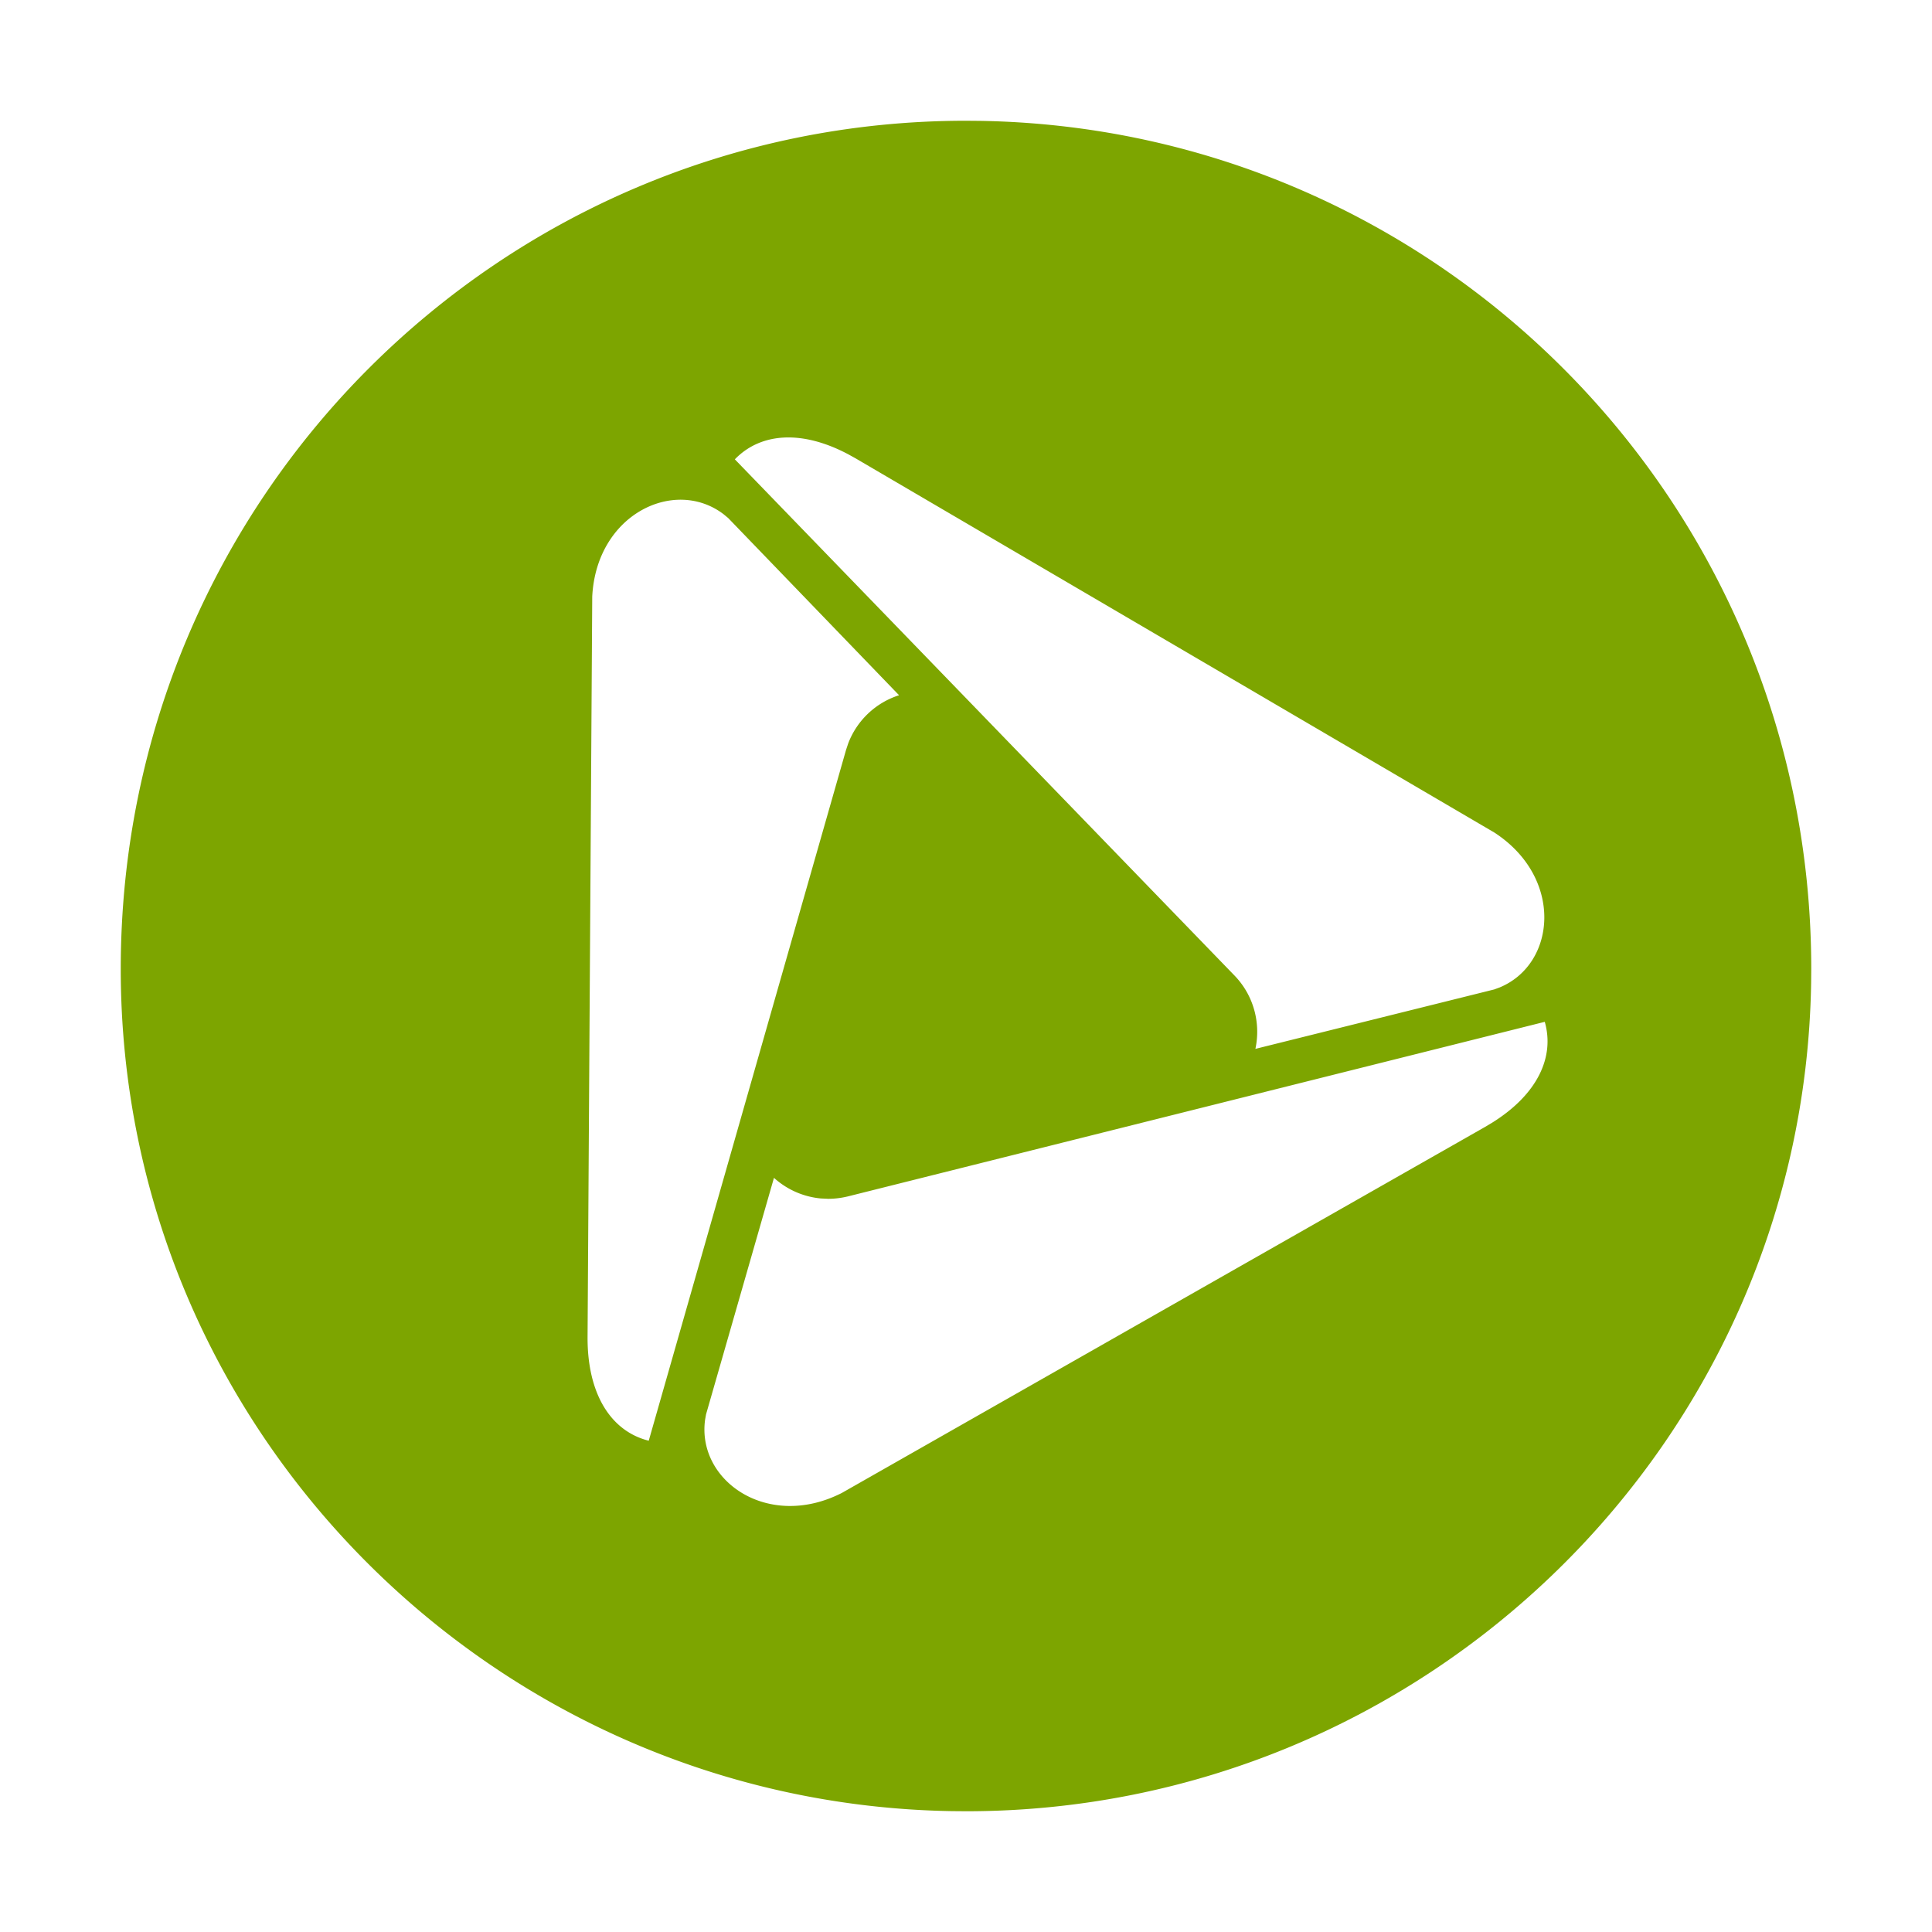
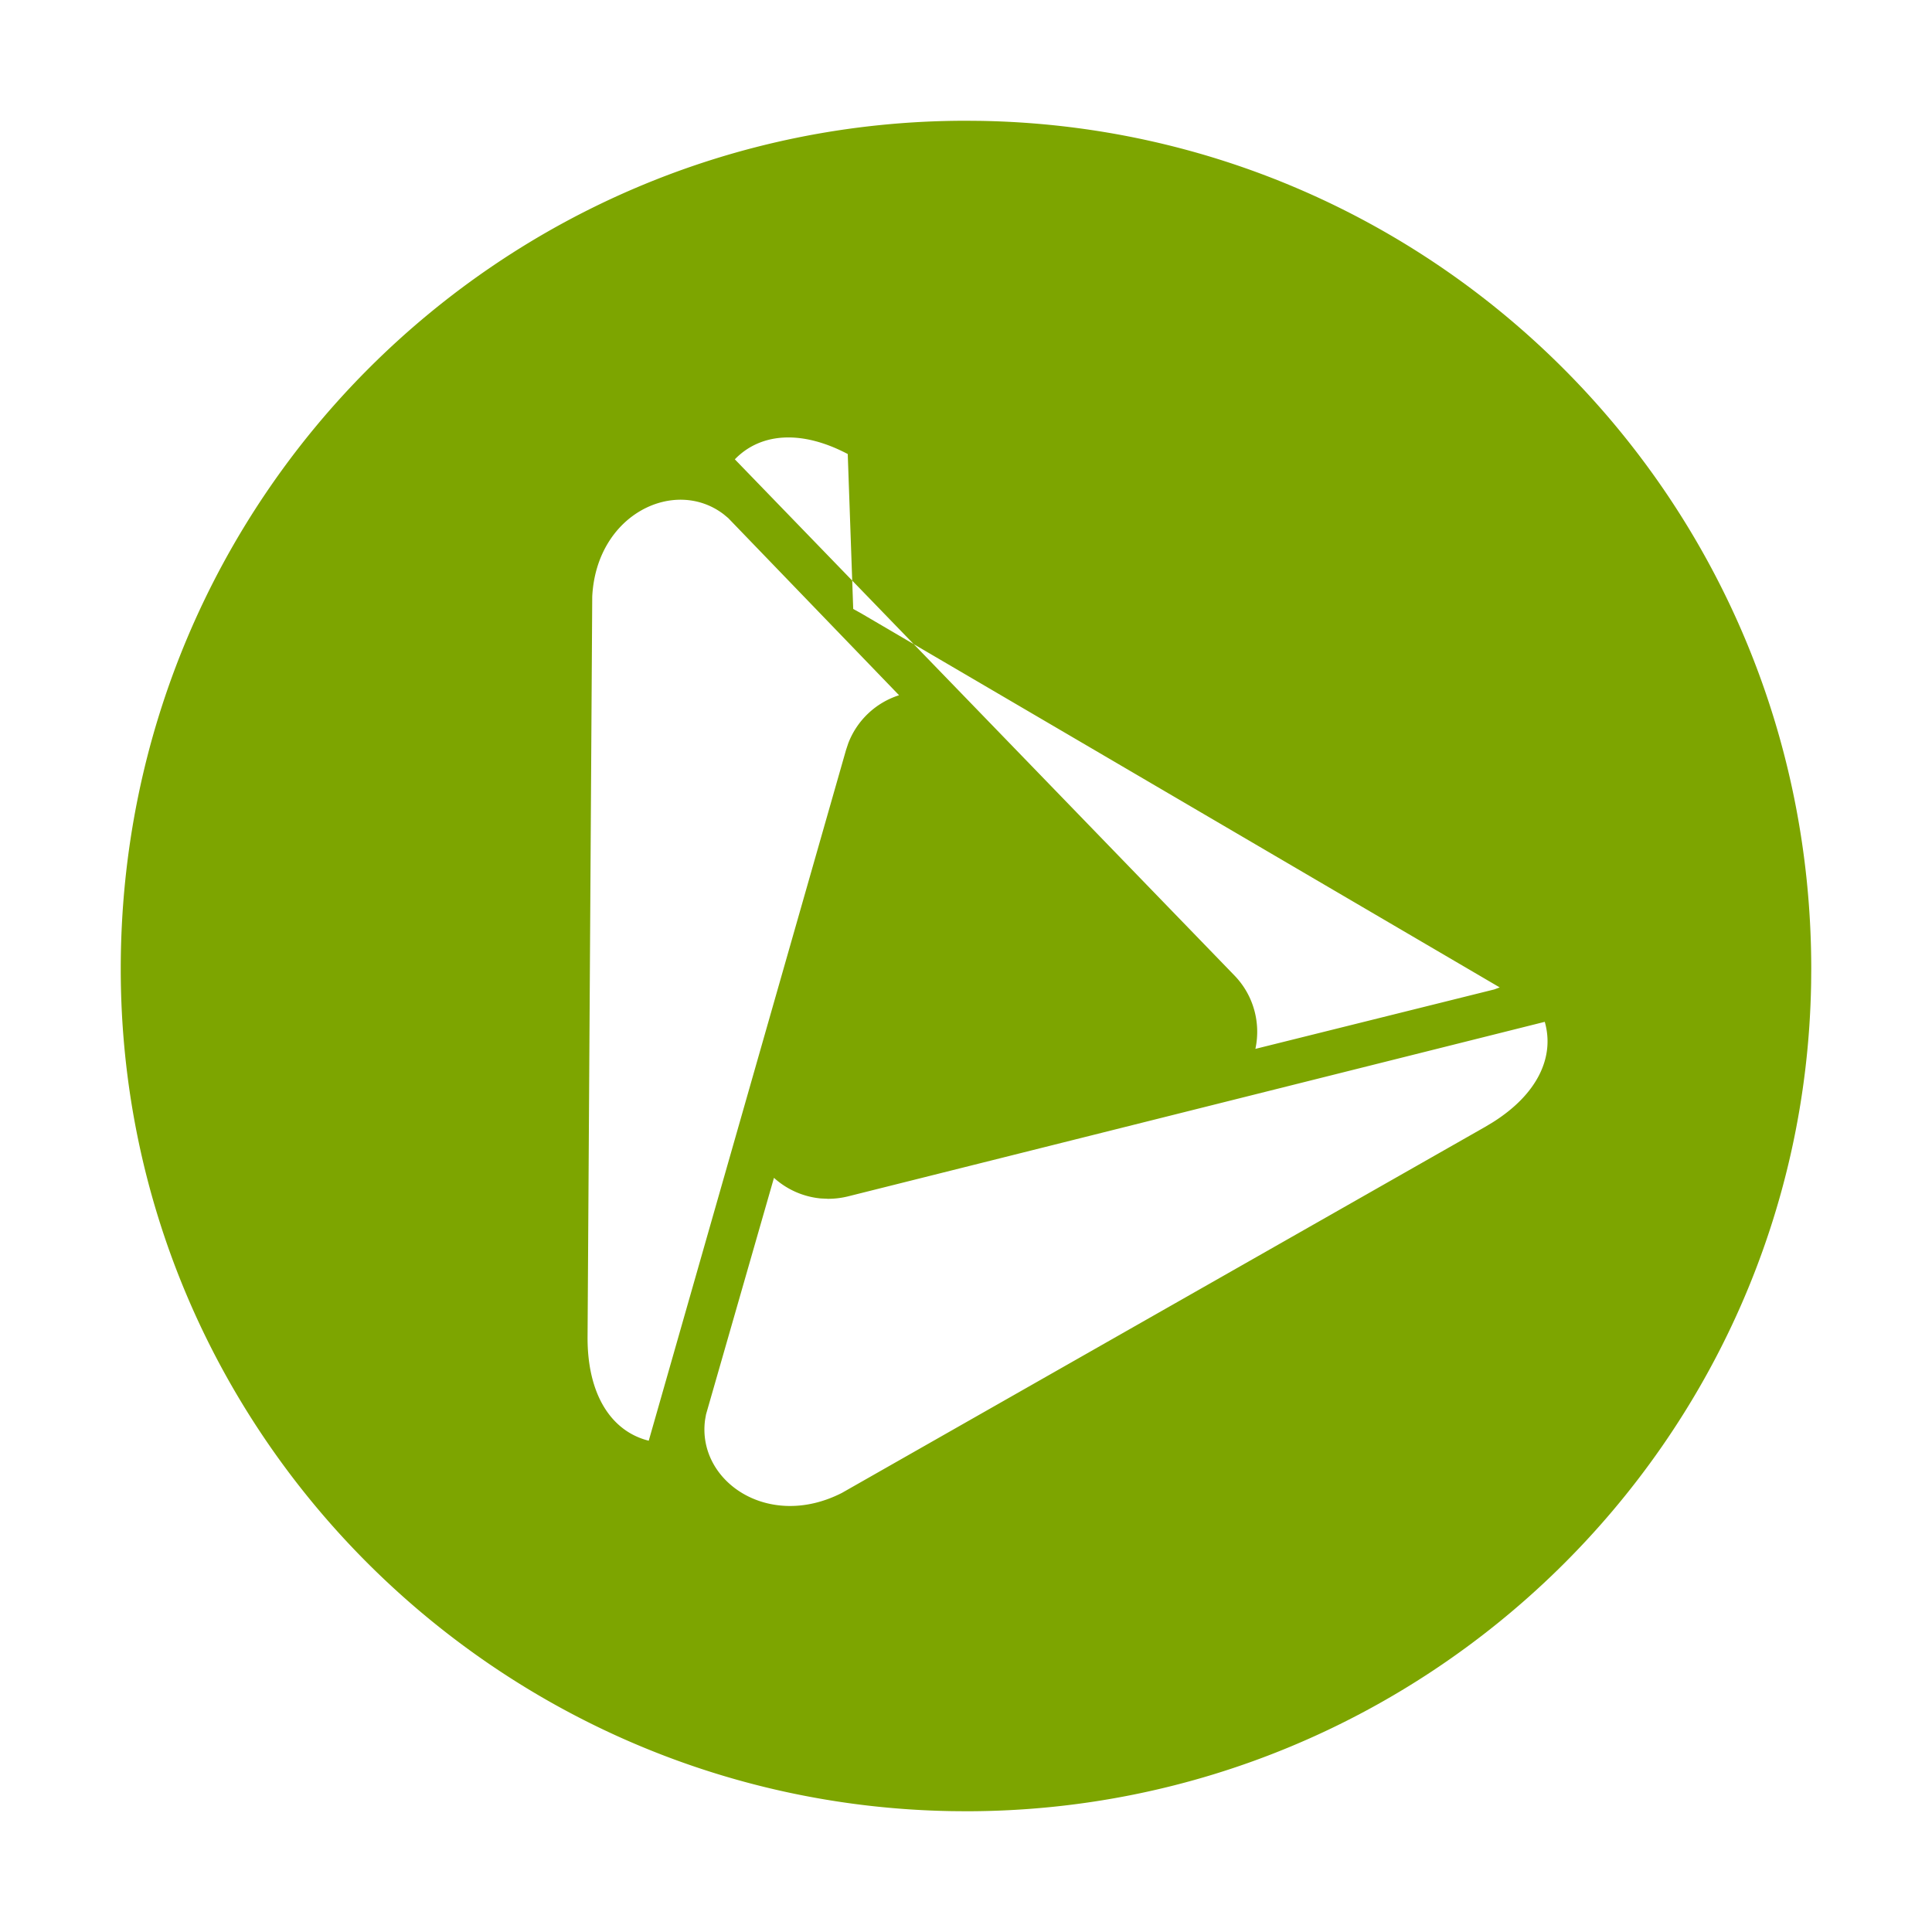
<svg xmlns="http://www.w3.org/2000/svg" width="64" height="64" viewBox="0 0 48 48">
-   <path fill="#7da500" fill-rule="evenodd" d="m24 3l.349.003C35.726 3.189 45 12.468 45 24.074l-.003.35C44.81 35.837 35.42 45 24 45l-.349-.003C12.274 44.811 3 35.532 3 24.074C3 12.349 12.464 3 24 3Zm14.38 22.387l-17.313 4.337c-.164.04-.328.06-.49.06l-.188-.009a2.013 2.013 0 0 1-1.16-.512l-1.688 5.878l-.023.13c-.21 1.517 1.56 2.757 3.399 1.82L36.9 27.996l.191-.115c1.111-.7 1.538-1.623 1.288-2.495Zm-20.4-12.609c-1.21-.927-3.159-.015-3.266 2.042l-.116 18.389c-.009 1.44.591 2.354 1.52 2.585l4.901-17.16l.055-.165a2.004 2.004 0 0 1 1.263-1.196l-4.246-4.403l-.111-.092Zm3.082-1.498c-1.163-.612-2.175-.52-2.805.132L30.67 24.236c.484.5.656 1.19.52 1.823l5.935-1.477l.135-.05c1.408-.584 1.592-2.728-.135-3.849l-15.867-9.295l-.195-.108Z" clip-rule="evenodd" />
+   <path fill="#7da500" fill-rule="evenodd" d="m24 3l.349.003C35.726 3.189 45 12.468 45 24.074l-.003.35C44.81 35.837 35.42 45 24 45l-.349-.003C12.274 44.811 3 35.532 3 24.074C3 12.349 12.464 3 24 3Zm14.38 22.387l-17.313 4.337c-.164.04-.328.06-.49.06l-.188-.009a2.013 2.013 0 0 1-1.16-.512l-1.688 5.878l-.023.13c-.21 1.517 1.56 2.757 3.399 1.82L36.9 27.996l.191-.115c1.111-.7 1.538-1.623 1.288-2.495Zm-20.4-12.609c-1.21-.927-3.159-.015-3.266 2.042l-.116 18.389c-.009 1.44.591 2.354 1.52 2.585l4.901-17.16l.055-.165a2.004 2.004 0 0 1 1.263-1.196l-4.246-4.403l-.111-.092Zm3.082-1.498c-1.163-.612-2.175-.52-2.805.132L30.67 24.236c.484.5.656 1.19.52 1.823l5.935-1.477l.135-.05l-15.867-9.295l-.195-.108Z" clip-rule="evenodd" />
</svg>